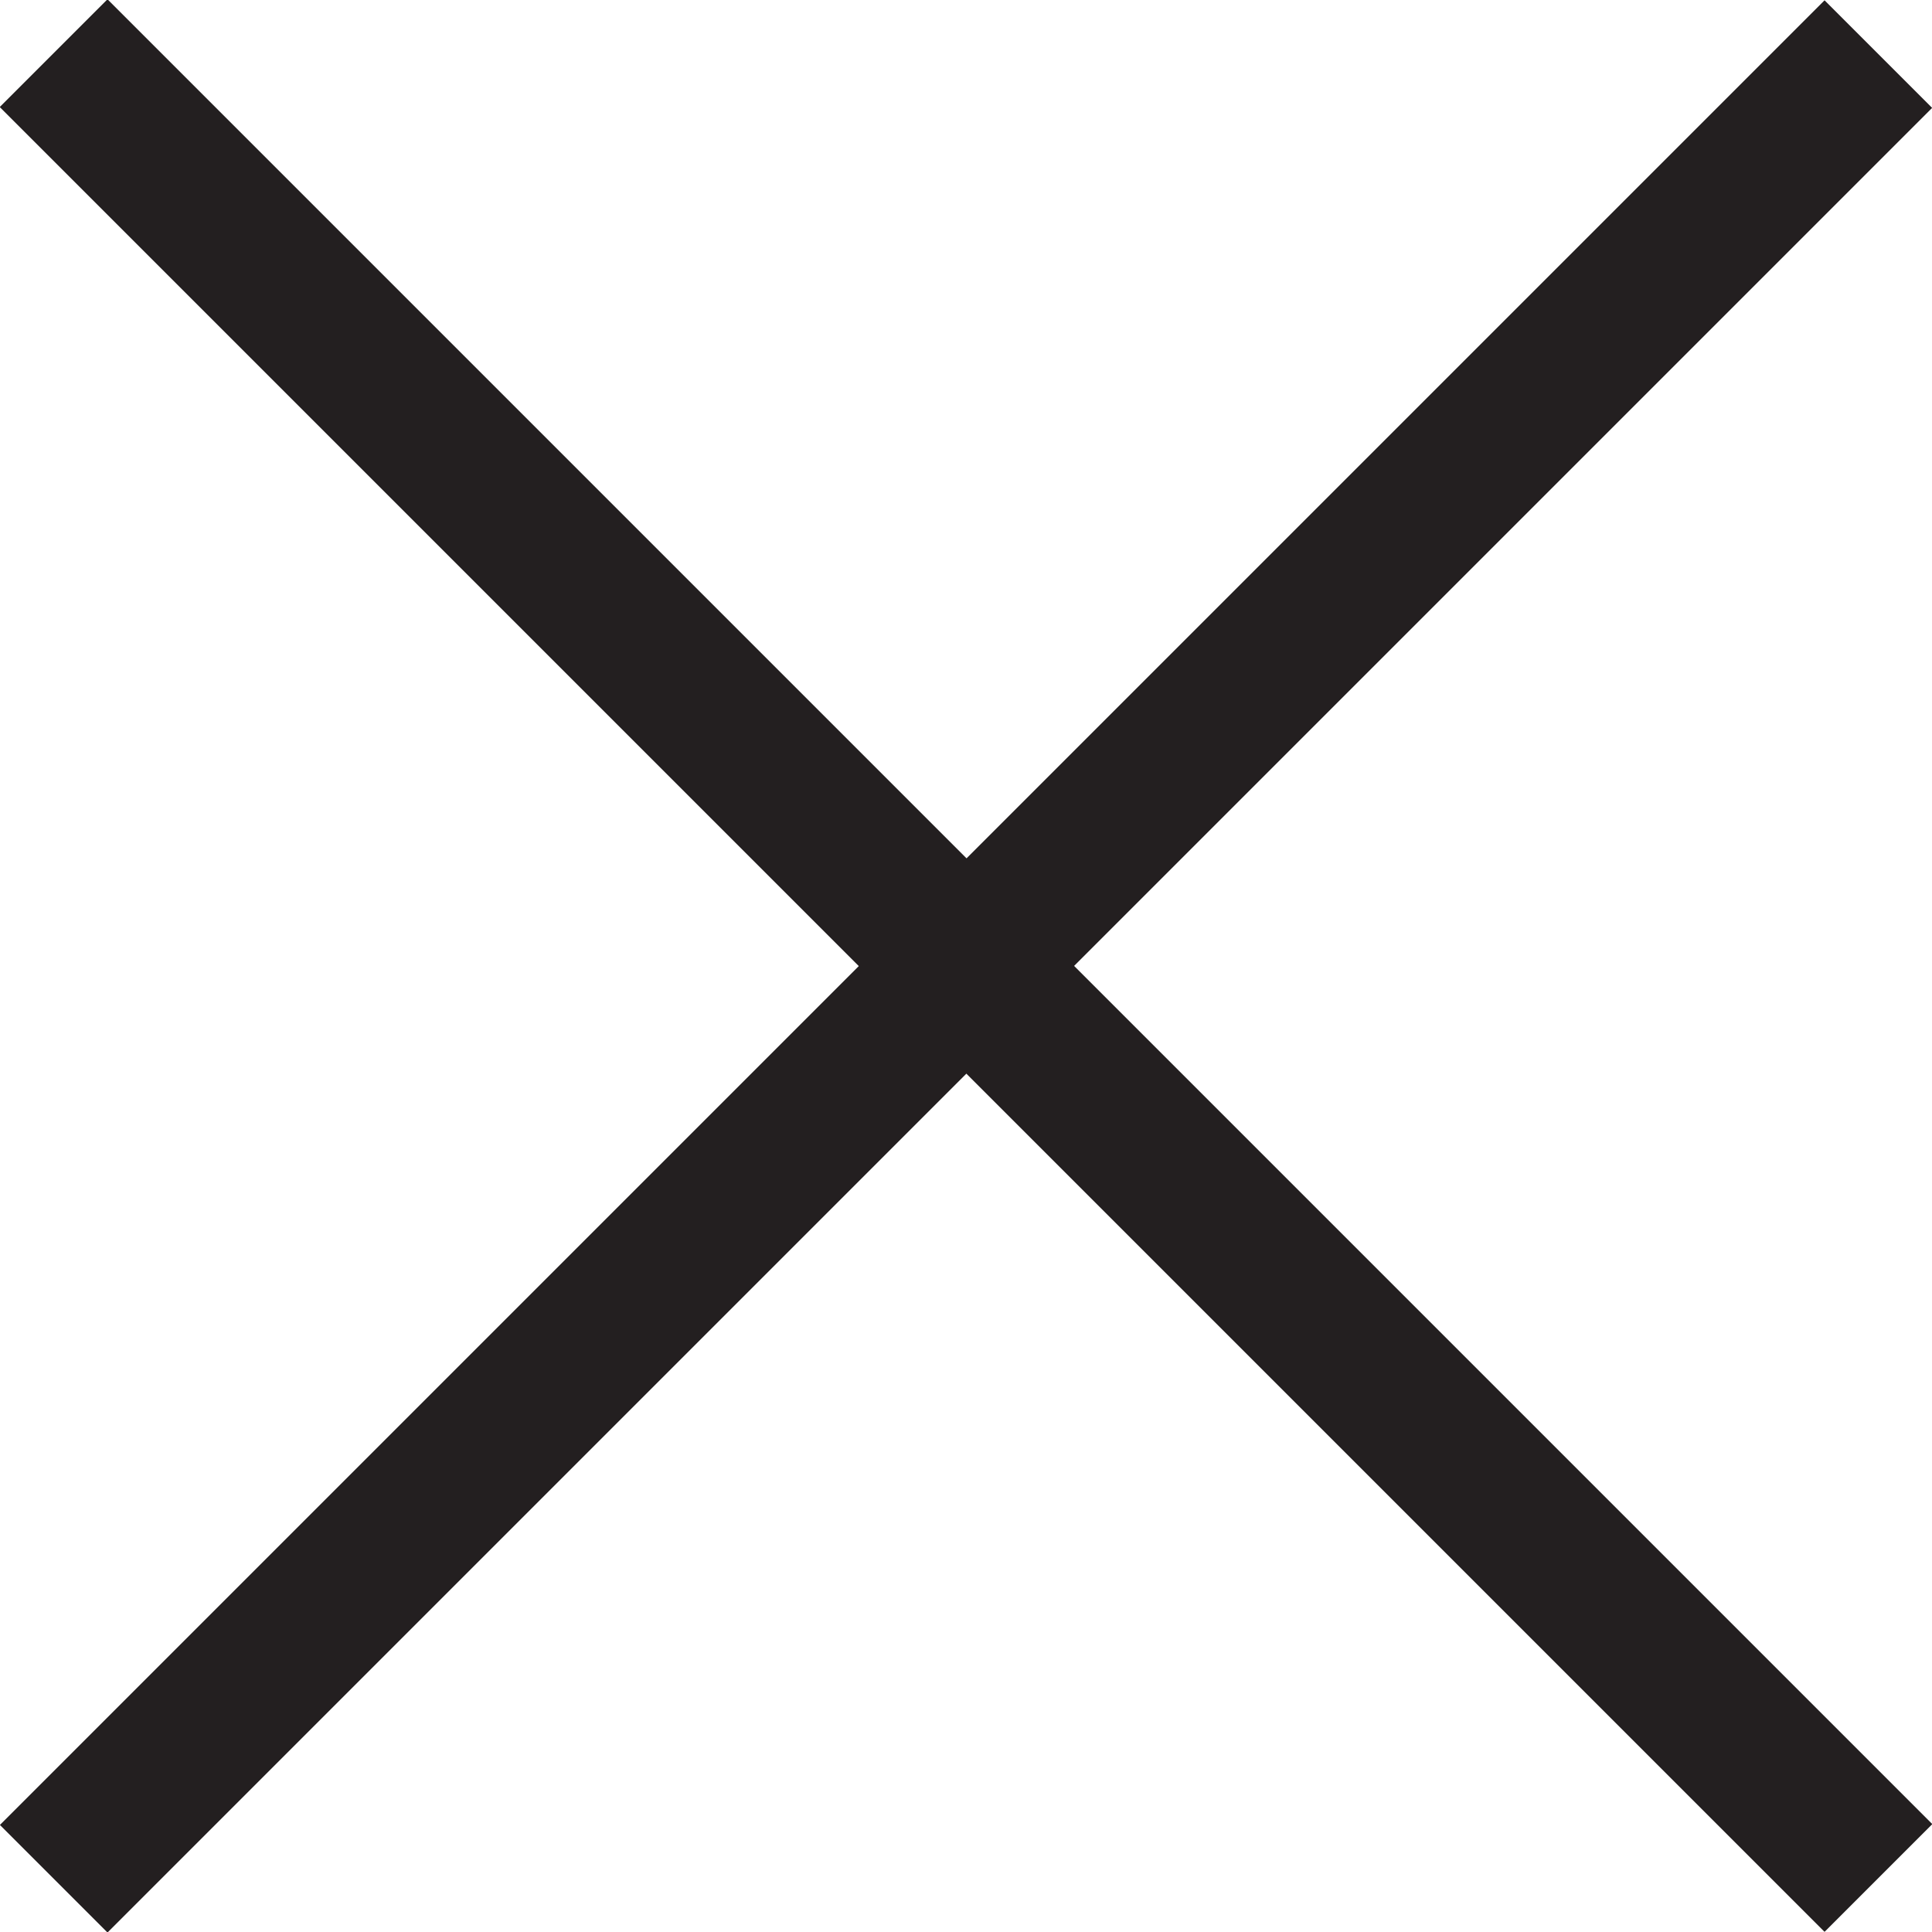
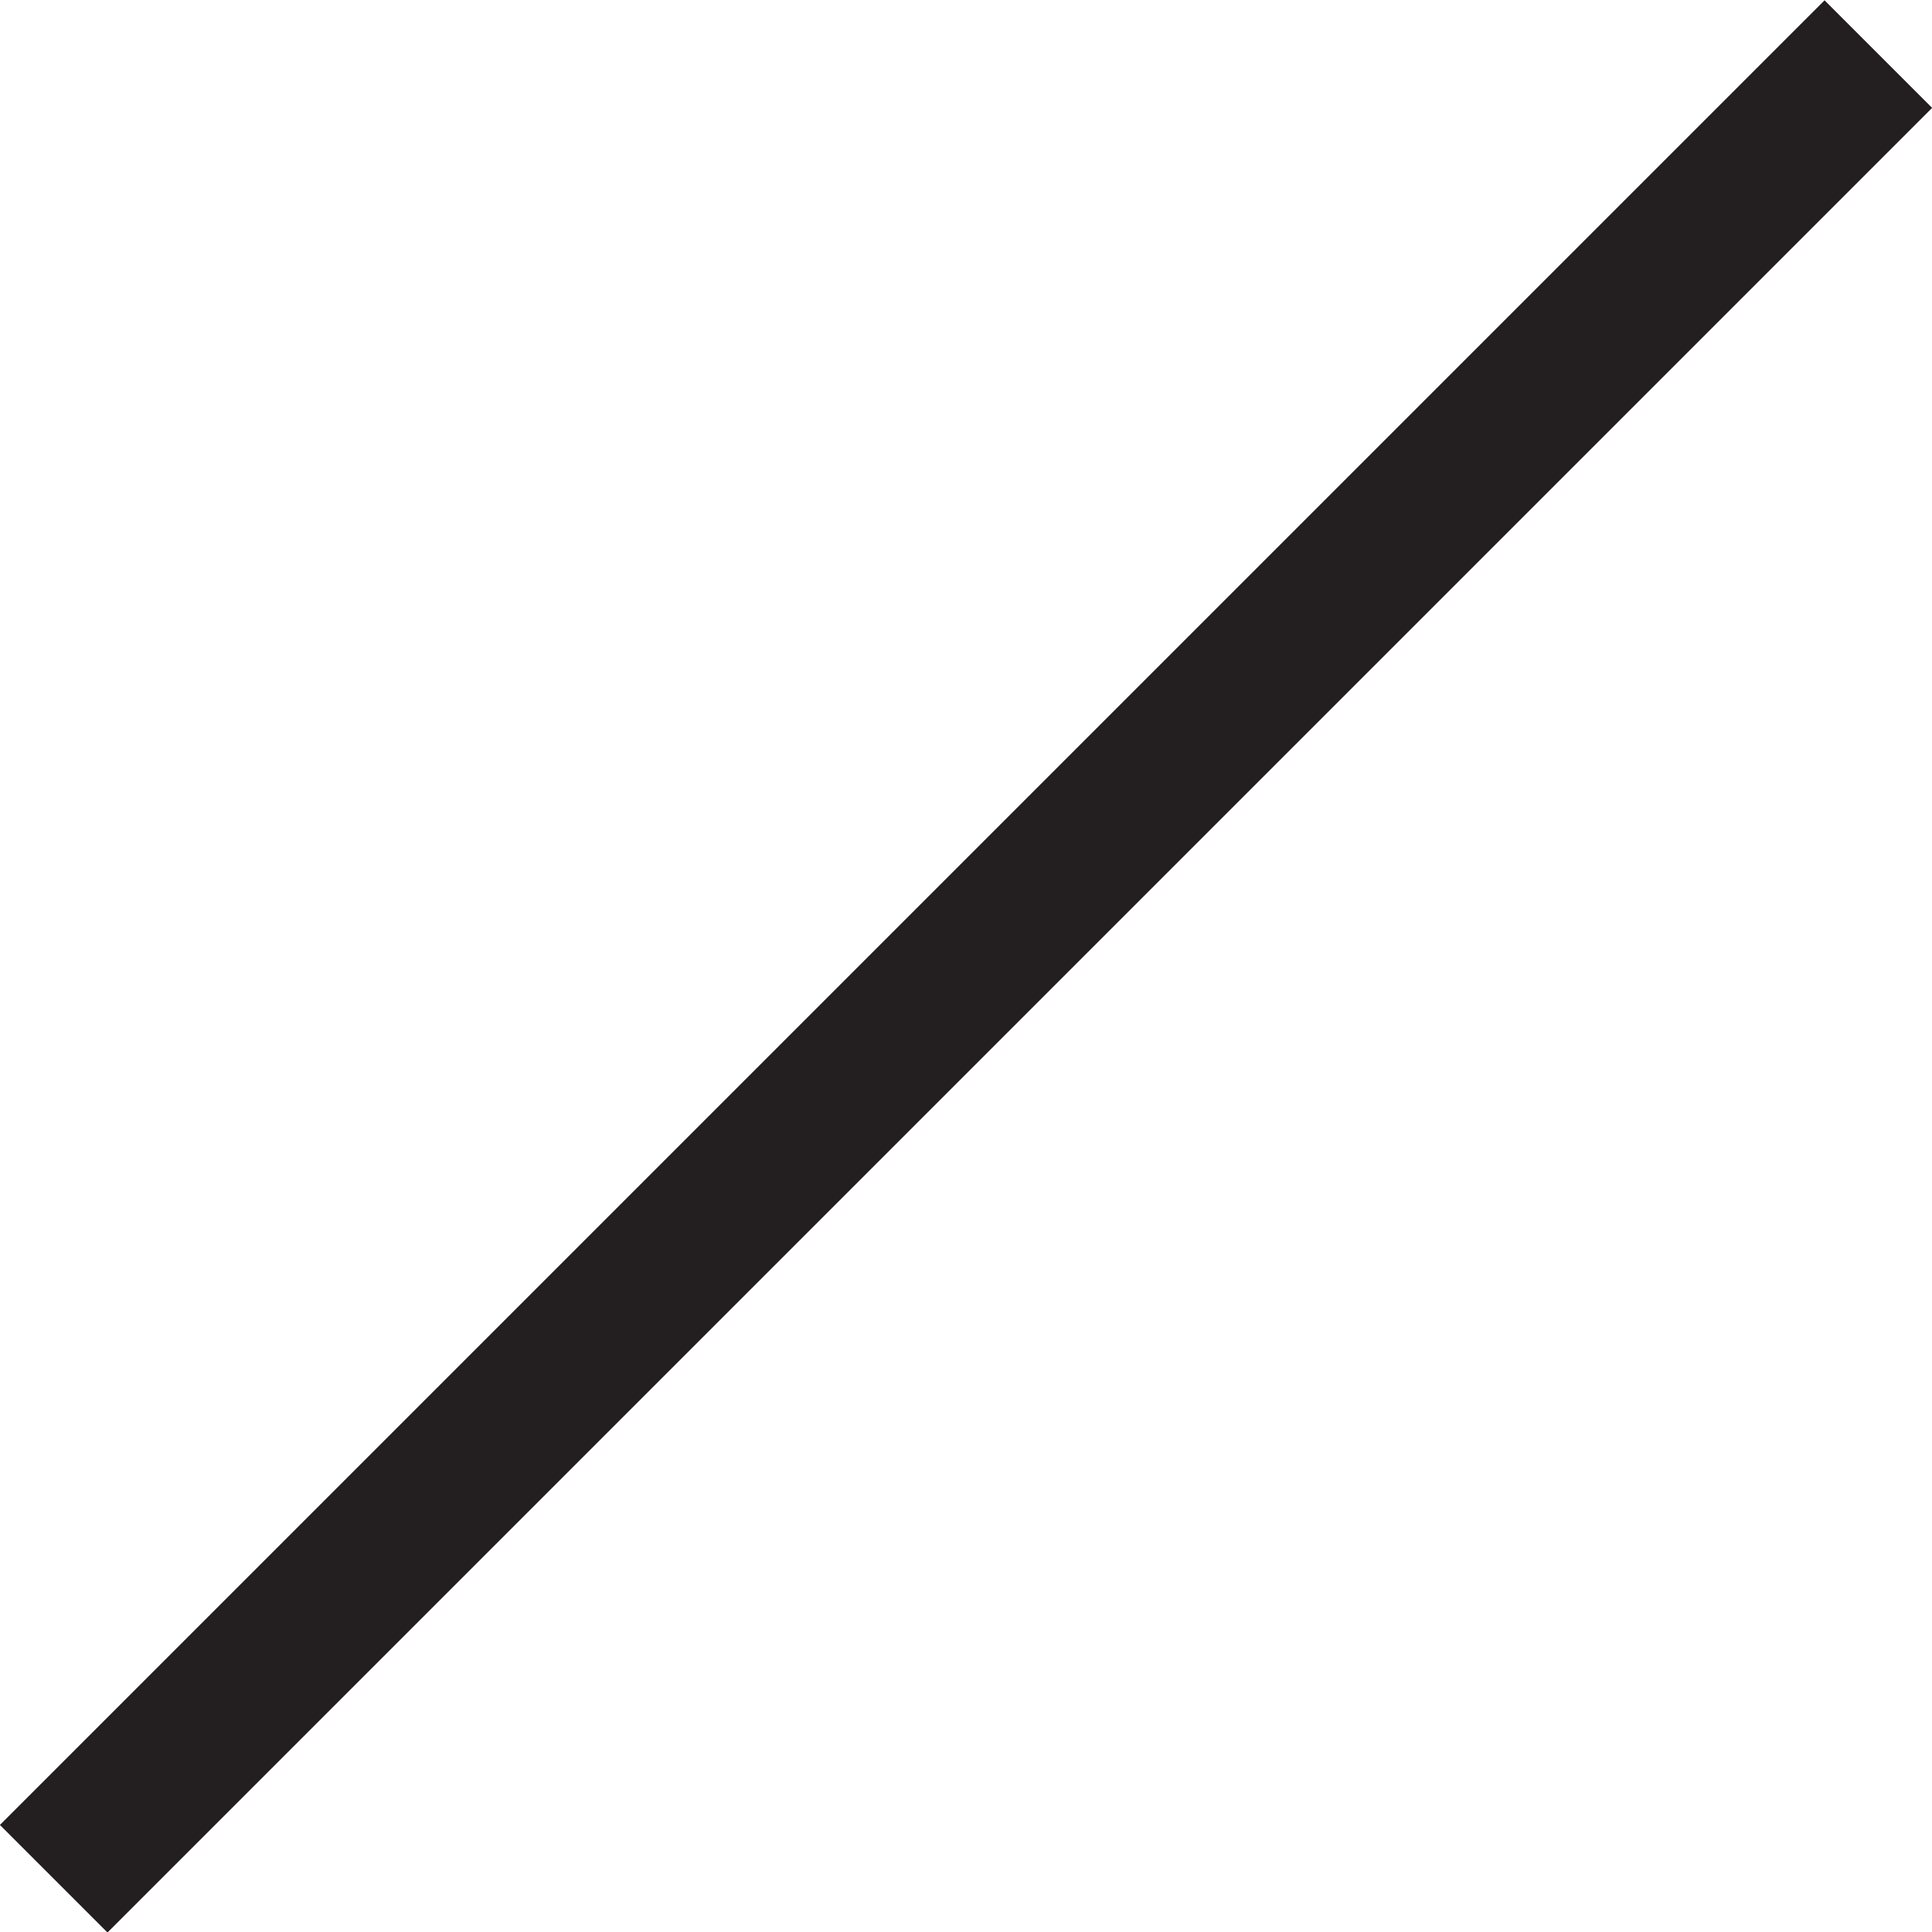
<svg xmlns="http://www.w3.org/2000/svg" viewBox="0 0 16 16">
  <title>Asset 1</title>
  <g id="0ba14f7e-f0eb-427d-b61a-d9975d87c61d" data-name="Layer 2">
    <g id="f1285ace-1cdc-491c-920c-38320c8c8c45" data-name="Layer 1">
-       <rect x="7.37" y="-2.69" width="1.26" height="21.37" transform="translate(-3.31 8) rotate(-45)" style="fill:#231f20" />
-       <rect x="7.37" y="-2.69" width="1.26" height="21.37" transform="translate(-3.31 8) rotate(-45)" style="fill:#231f20" />
      <rect x="-2.69" y="7.37" width="21.37" height="1.26" transform="translate(-3.31 8) rotate(-45)" style="fill:#231f20" />
    </g>
  </g>
</svg>